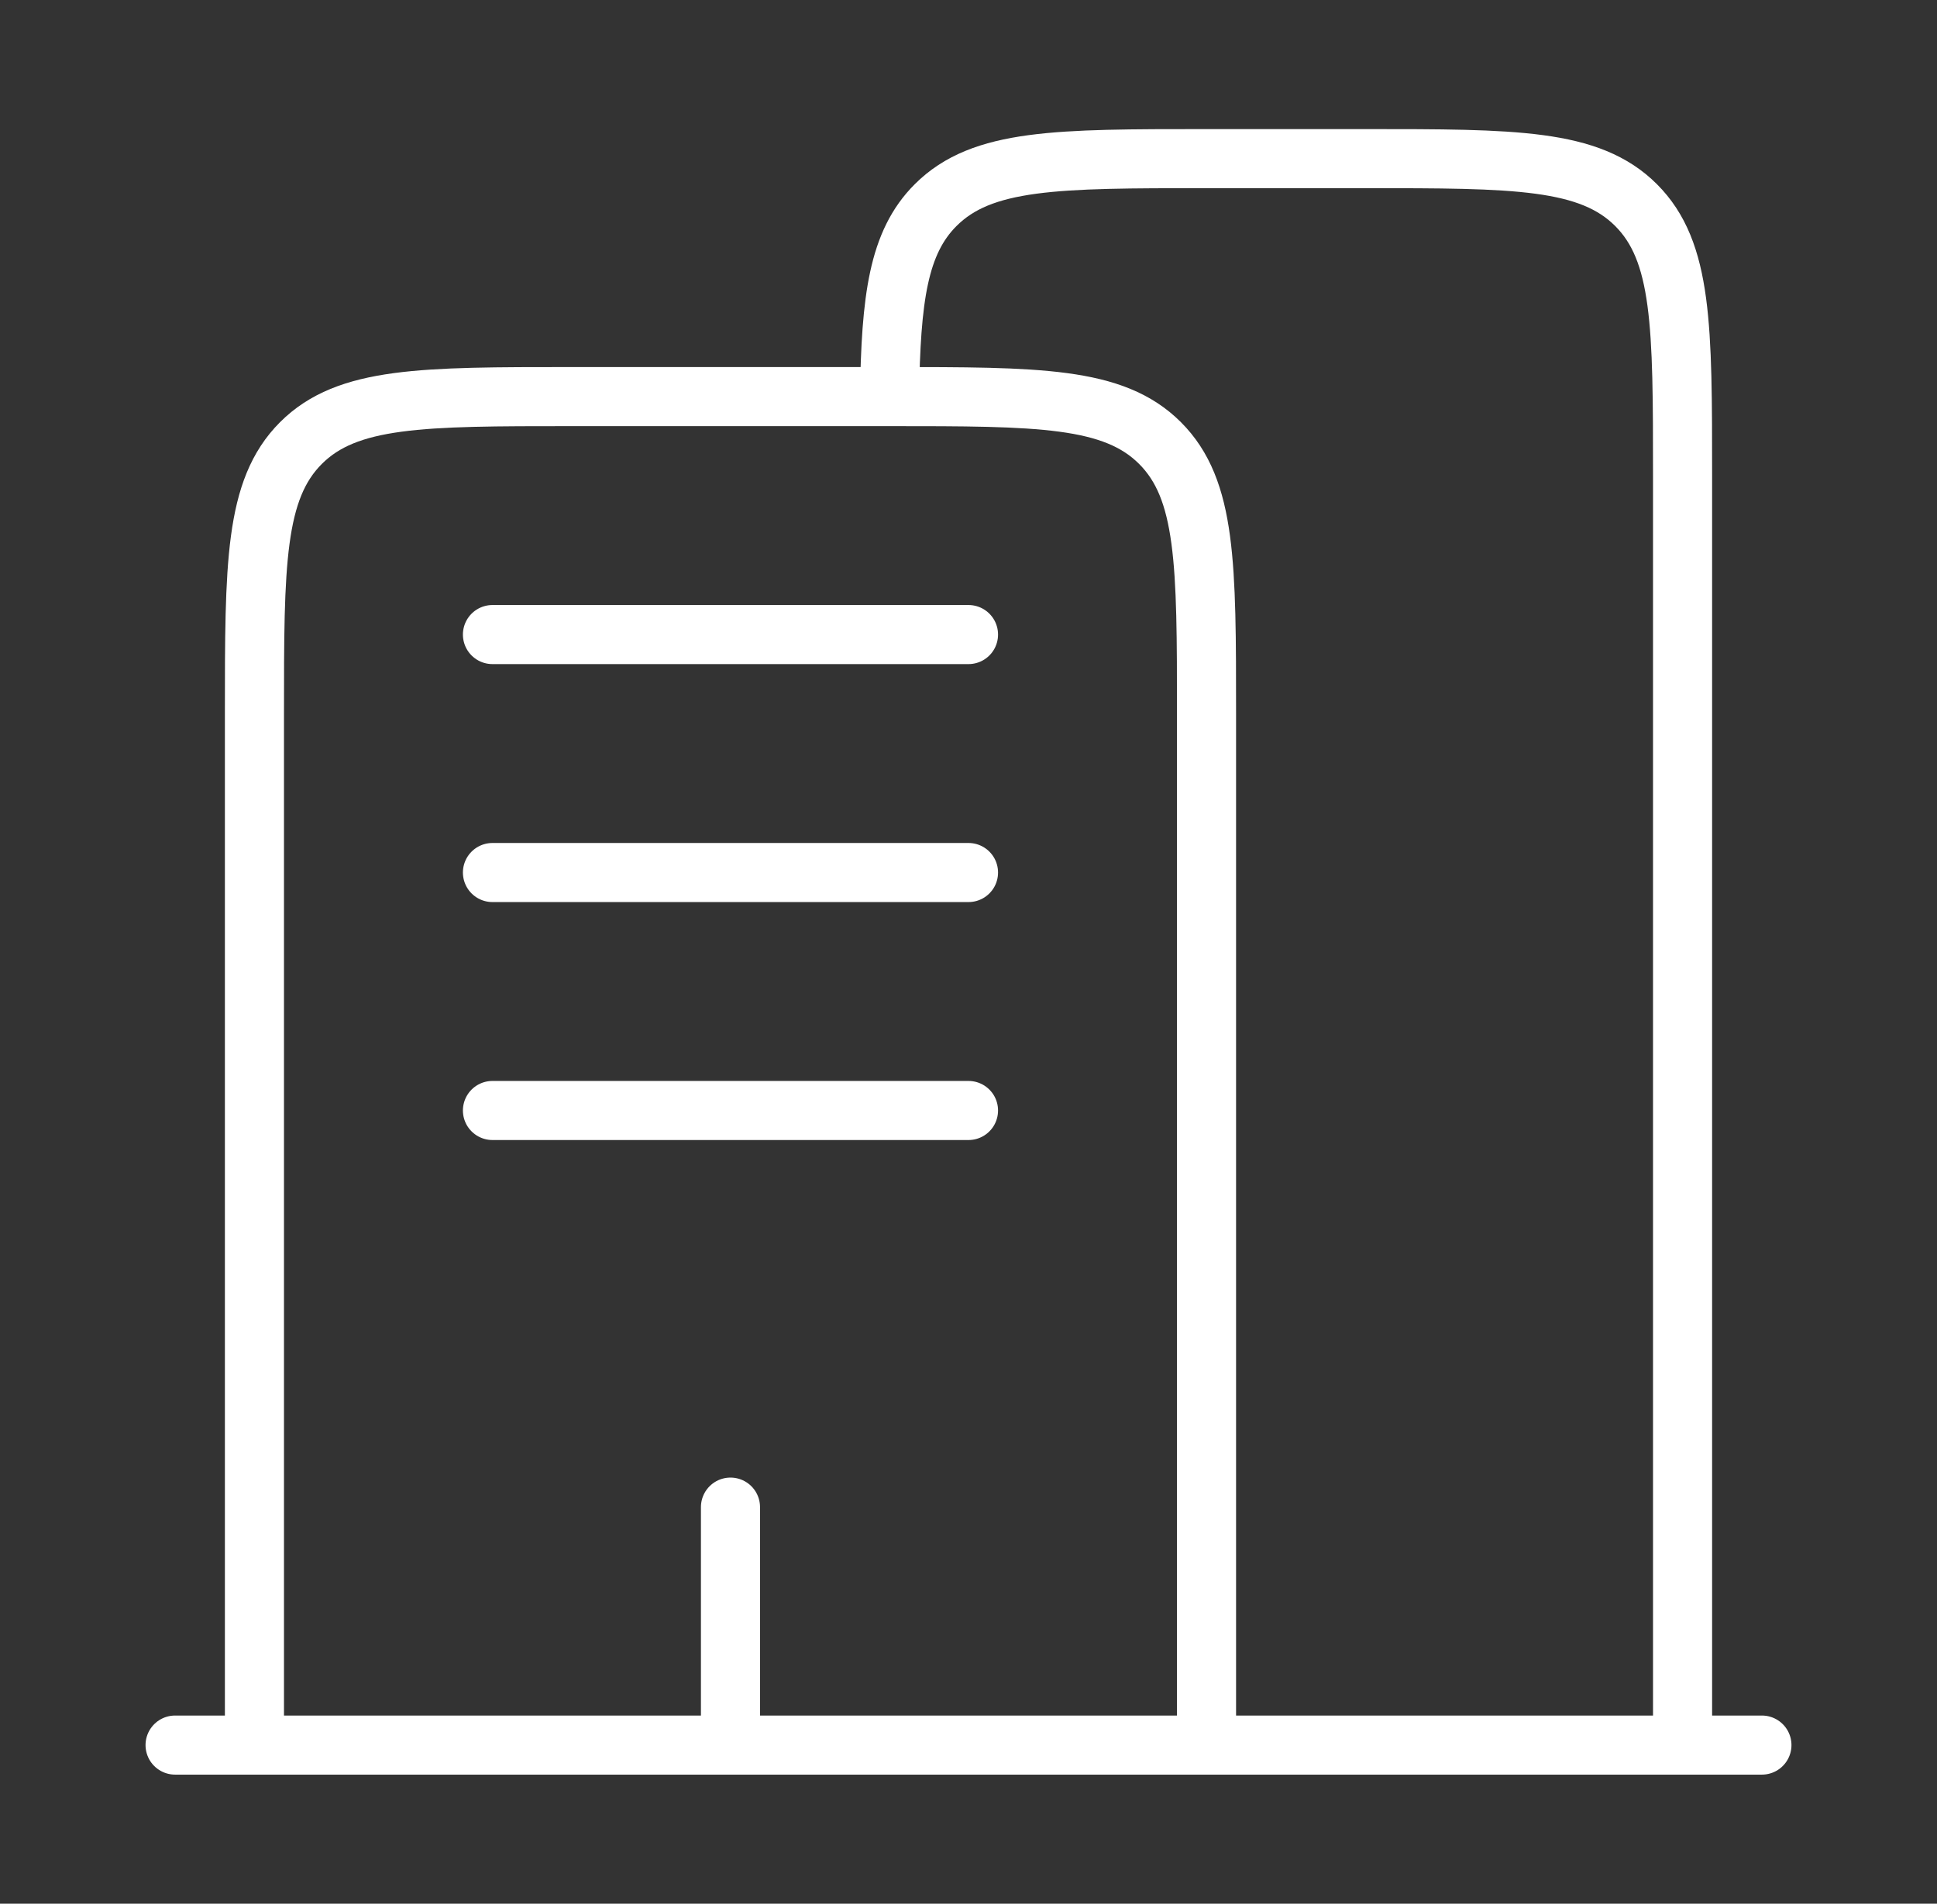
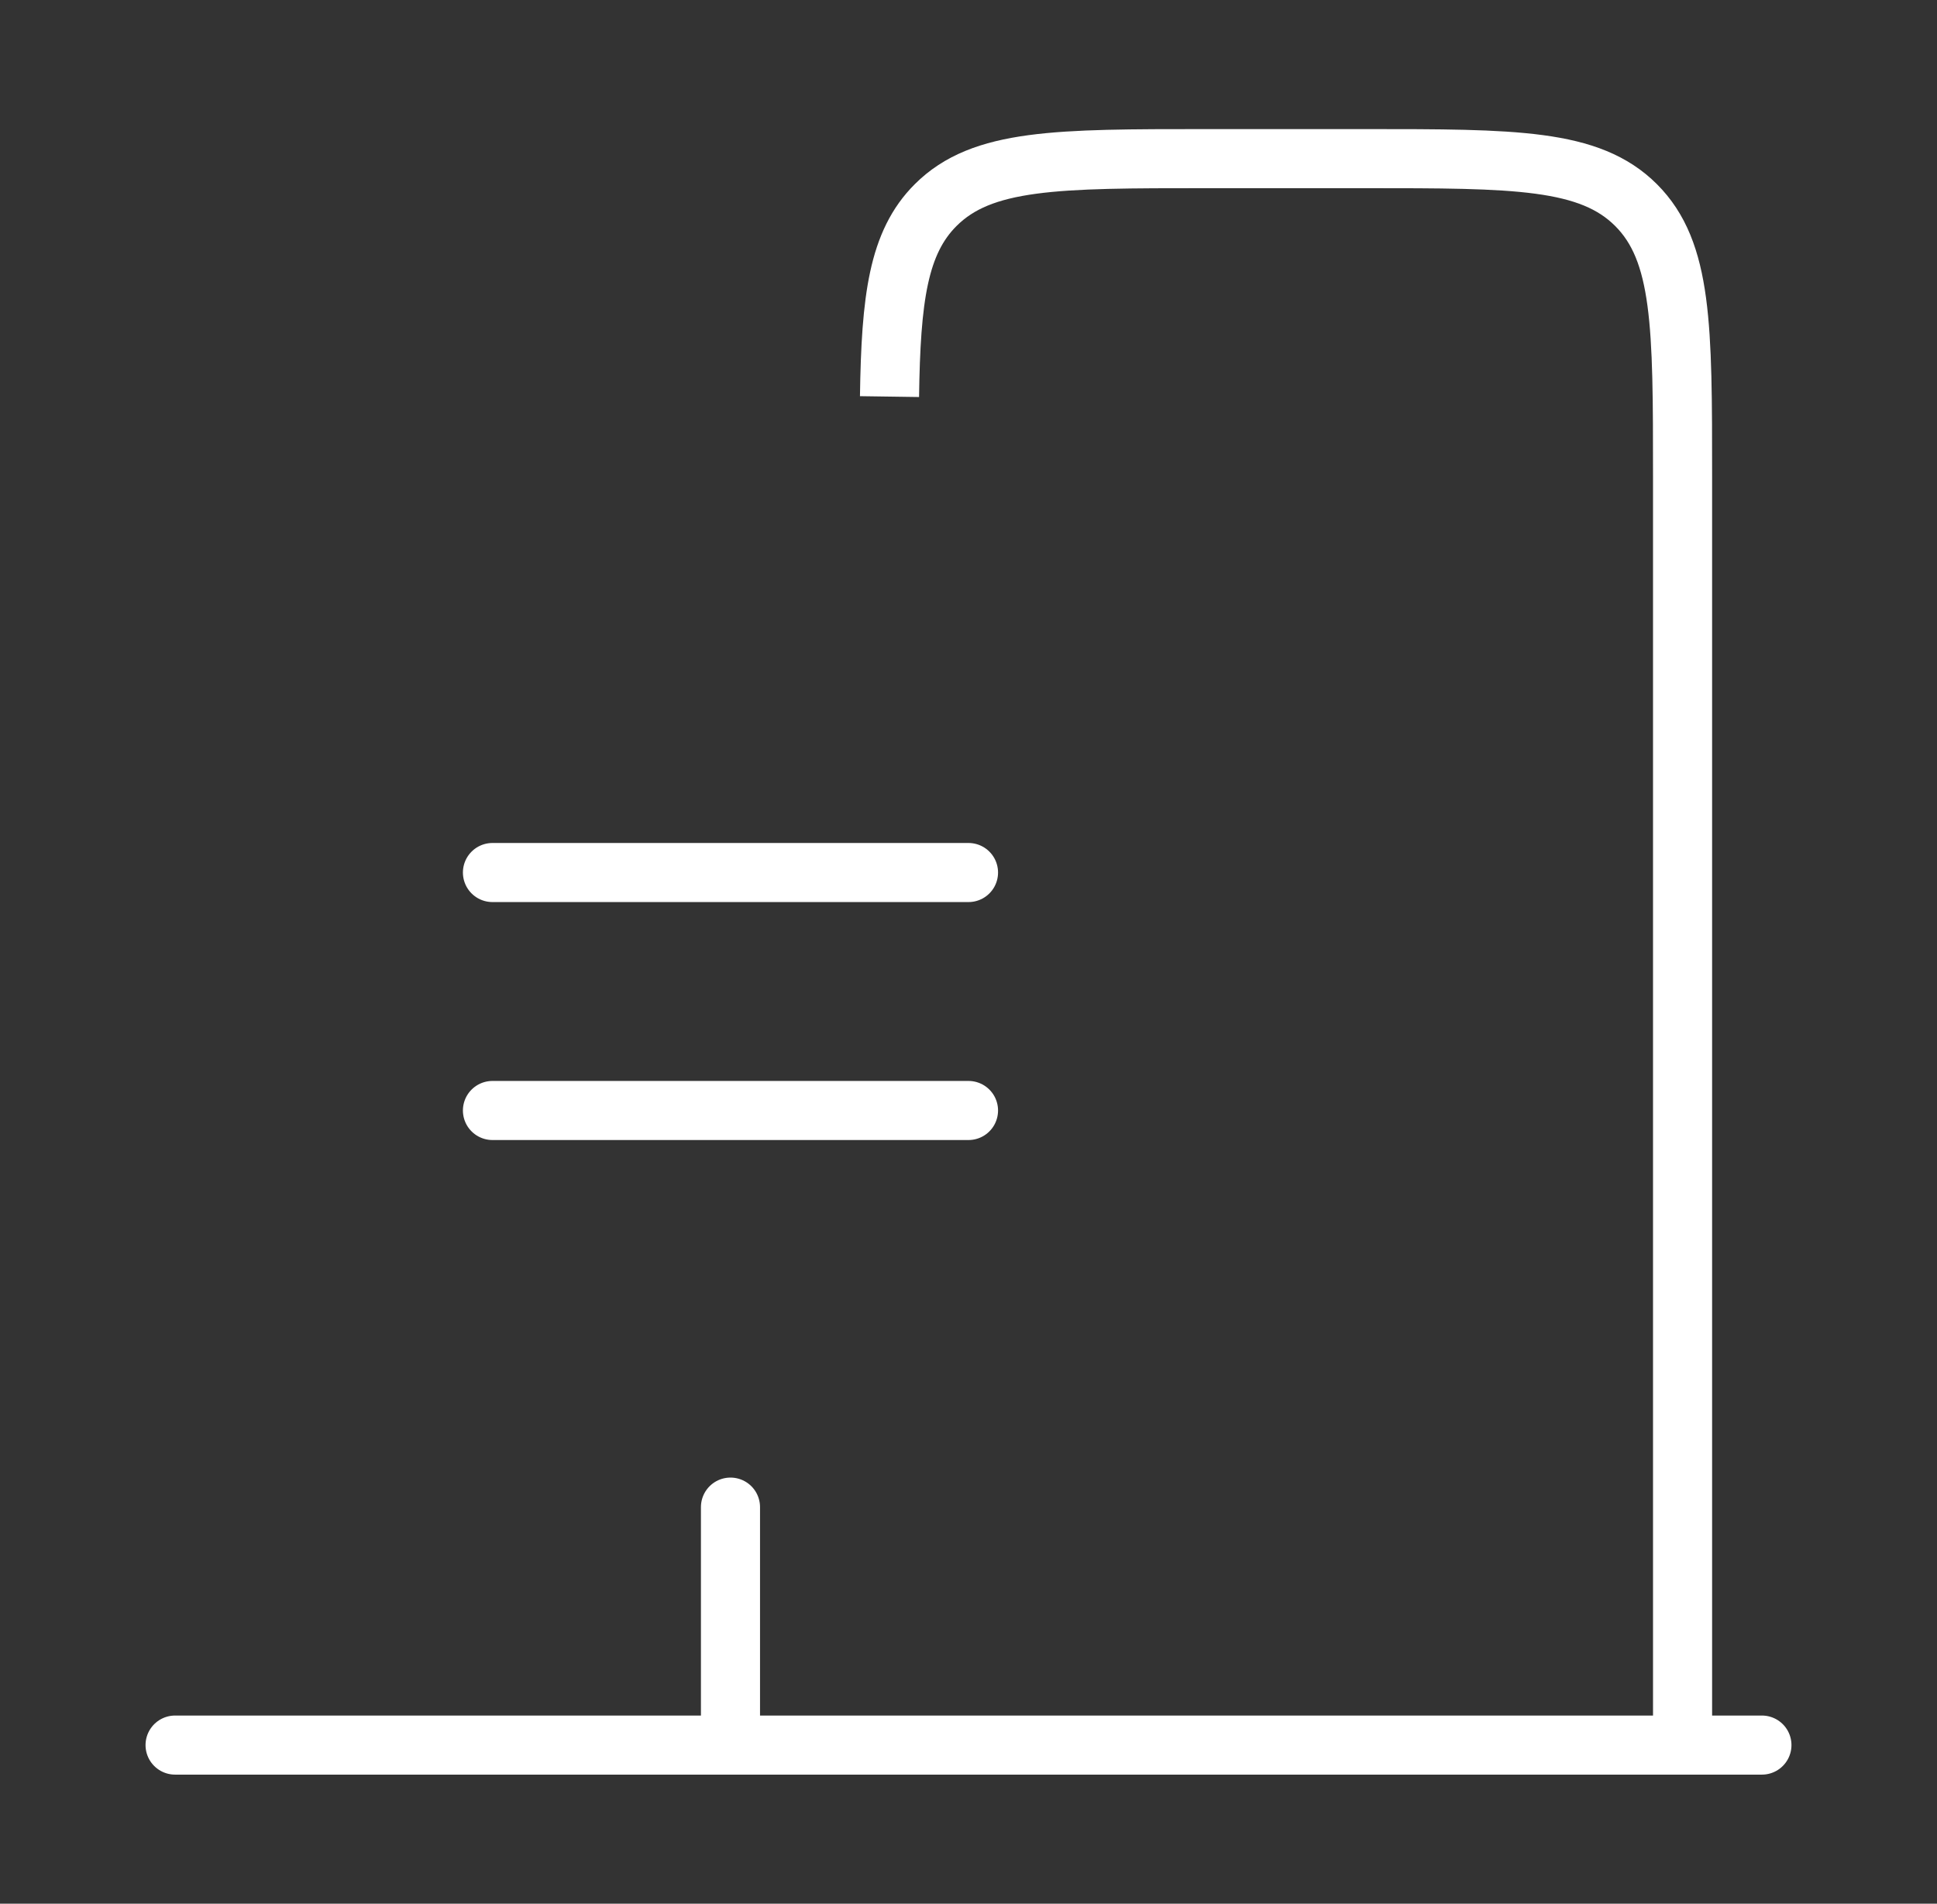
<svg xmlns="http://www.w3.org/2000/svg" width="59" height="58" viewBox="0 0 59 58" fill="none">
  <rect x="0" y="0" width="59" height="58" fill="#333333" stroke="none" />
  <path d="M53.667 53.167L5.333 53.167" stroke="white" stroke-width="1.8" stroke-linecap="round" />
  <path d="M51.25 53.167V14.5C51.25 9.943 51.25 7.665 49.834 6.249C48.419 4.833 46.14 4.833 41.583 4.833H36.75C32.193 4.833 29.915 4.833 28.499 6.249C27.359 7.388 27.137 9.087 27.094 12.083" stroke="white" stroke-width="1.8" />
-   <path d="M36.75 53.167V21.75C36.75 17.193 36.75 14.915 35.334 13.499C33.919 12.083 31.64 12.083 27.083 12.083H17.417C12.86 12.083 10.581 12.083 9.166 13.499C7.75 14.915 7.75 17.193 7.75 21.75V53.167" stroke="white" stroke-width="1.8" />
  <path d="M22.25 53.167V45.917" stroke="white" stroke-width="1.8" stroke-linecap="round" />
-   <path d="M15 19.333H29.5" stroke="white" stroke-width="1.8" stroke-linecap="round" />
  <path d="M15 26.583H29.5" stroke="white" stroke-width="1.8" stroke-linecap="round" />
  <path d="M15 33.833H29.5" stroke="white" stroke-width="1.8" stroke-linecap="round" />
</svg>